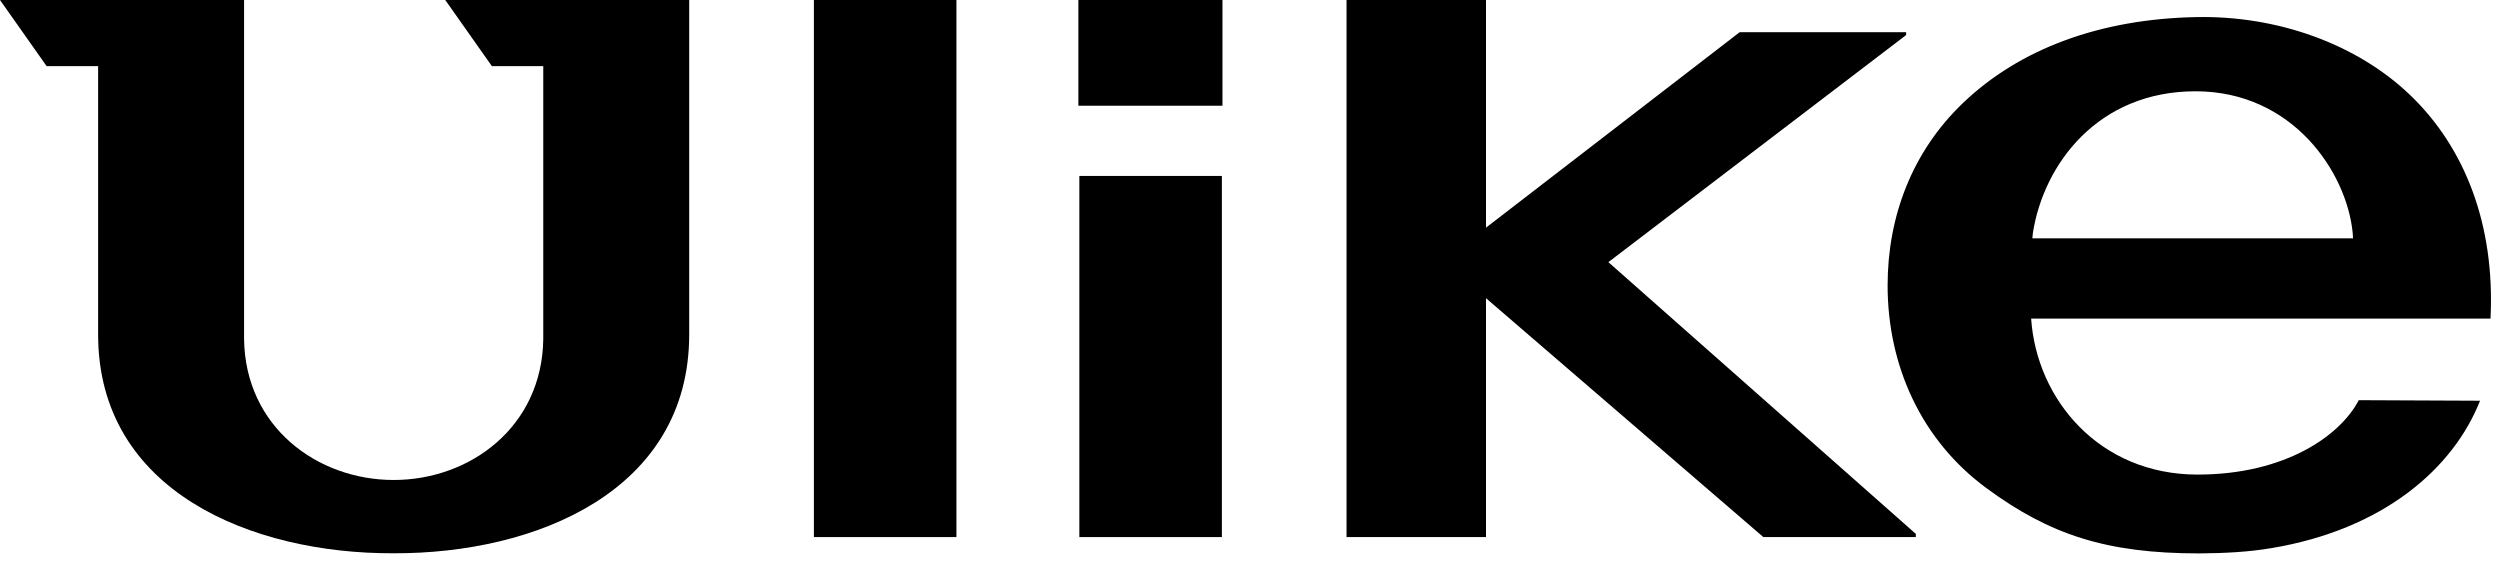
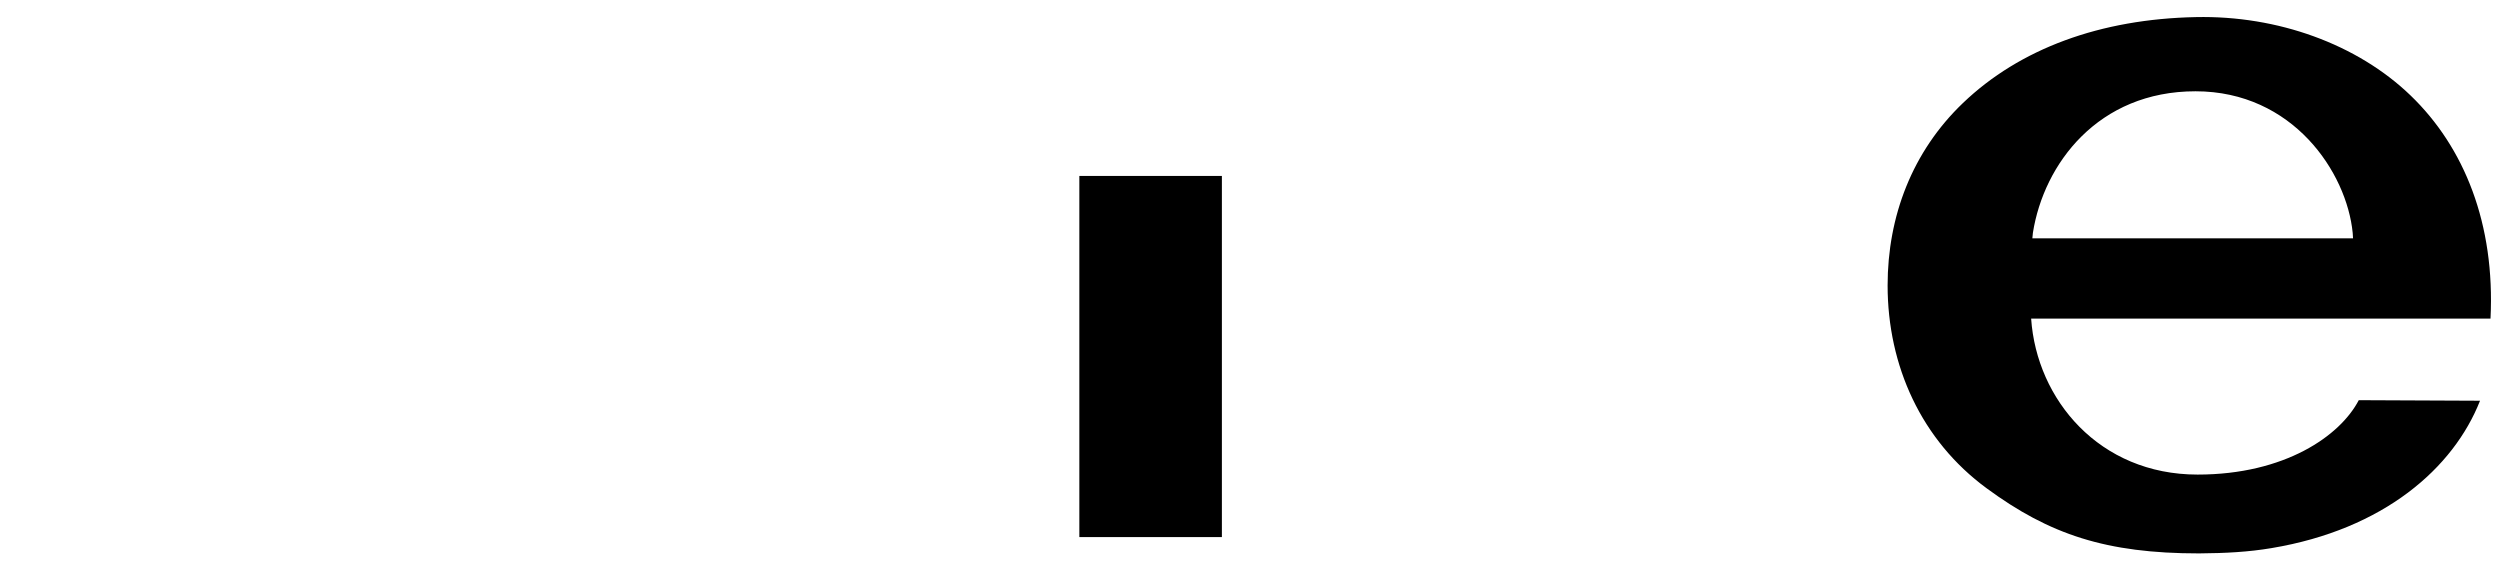
<svg xmlns="http://www.w3.org/2000/svg" fill="none" viewBox="0 0 138 31" height="31" width="138">
-   <path fill="black" d="M67.48 0H59.526V5.836H67.48V0Z" />
  <path fill="black" d="M67.448 9.712H59.58V29.647H67.448V9.712Z" />
-   <path fill="black" d="M52.795 0H44.927V29.647H52.795V0Z" />
-   <path fill="black" d="M74.329 0V29.647H82.027V16.46L97.337 29.647H105.753V29.47L88.782 14.47L105.218 1.935V1.777H96.029L82.027 12.566V0H74.329Z" />
-   <path fill="black" d="M27.152 3.651H29.988V18.724C29.921 23.562 25.953 26.495 21.73 26.495C17.507 26.495 13.54 23.562 13.473 18.724V0H0L2.574 3.651H5.416V18.462C5.416 27.115 13.893 30.572 21.73 30.541C29.562 30.566 38.044 27.115 38.044 18.462V0H24.578L27.152 3.651Z" />
-   <path fill="black" d="M112.186 13.157L112.216 12.852C112.819 9.037 115.819 5.039 121.192 5.039C126.565 5.039 129.541 9.512 129.869 12.858L129.888 13.157H112.186ZM133.064 5.27C130.125 2.435 125.713 0.846 121.216 0.944C115.941 1.047 111.492 2.684 108.358 5.684C105.553 8.368 104.196 11.946 104.196 15.755C104.196 20.197 106.064 24.311 109.661 26.952C113.135 29.507 116.263 30.548 121.387 30.548C122.878 30.536 124.113 30.469 125.385 30.256C131.592 29.221 135.431 25.838 136.898 22.12L130.204 22.09C129.182 24.055 126.127 26.197 121.308 26.197C115.88 26.197 112.423 22.053 112.119 17.587H137.476C137.737 12.366 136.034 8.13 133.064 5.27Z" />
+   <path fill="black" d="M112.186 13.157L112.216 12.852C112.819 9.037 115.819 5.039 121.192 5.039C126.565 5.039 129.541 9.512 129.869 12.858L129.888 13.157ZM133.064 5.27C130.125 2.435 125.713 0.846 121.216 0.944C115.941 1.047 111.492 2.684 108.358 5.684C105.553 8.368 104.196 11.946 104.196 15.755C104.196 20.197 106.064 24.311 109.661 26.952C113.135 29.507 116.263 30.548 121.387 30.548C122.878 30.536 124.113 30.469 125.385 30.256C131.592 29.221 135.431 25.838 136.898 22.12L130.204 22.09C129.182 24.055 126.127 26.197 121.308 26.197C115.88 26.197 112.423 22.053 112.119 17.587H137.476C137.737 12.366 136.034 8.13 133.064 5.27Z" />
</svg>